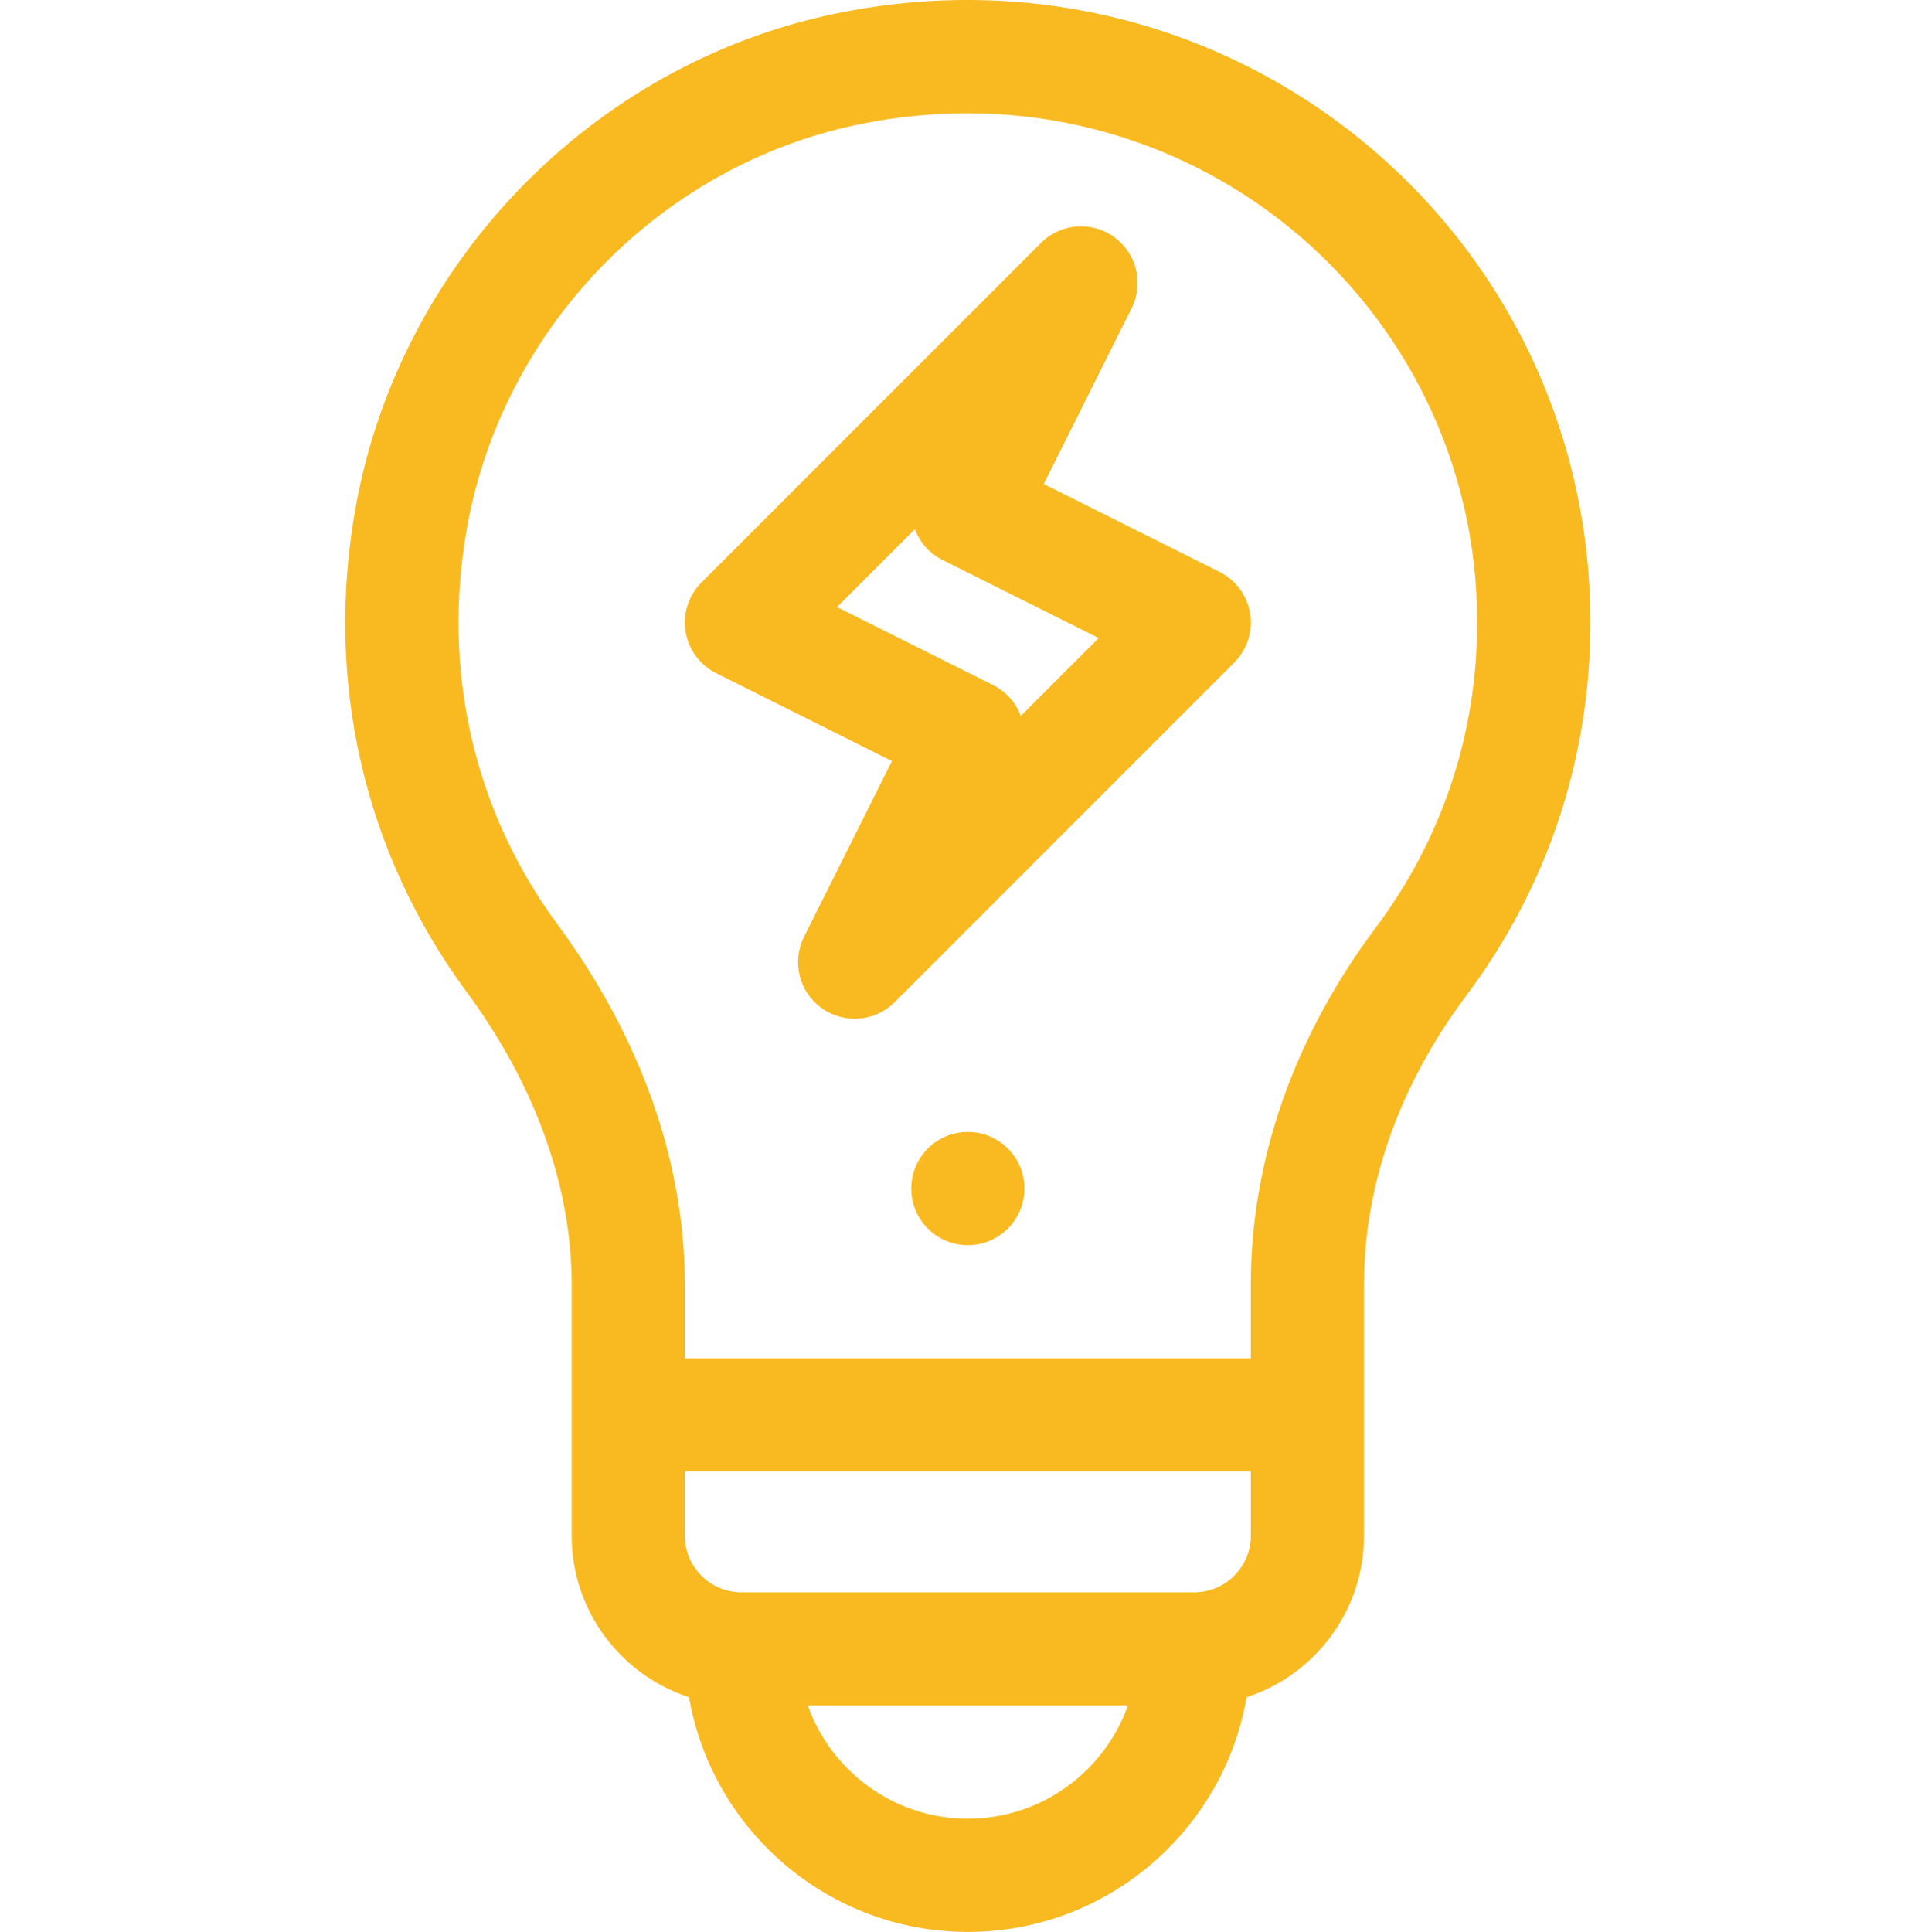
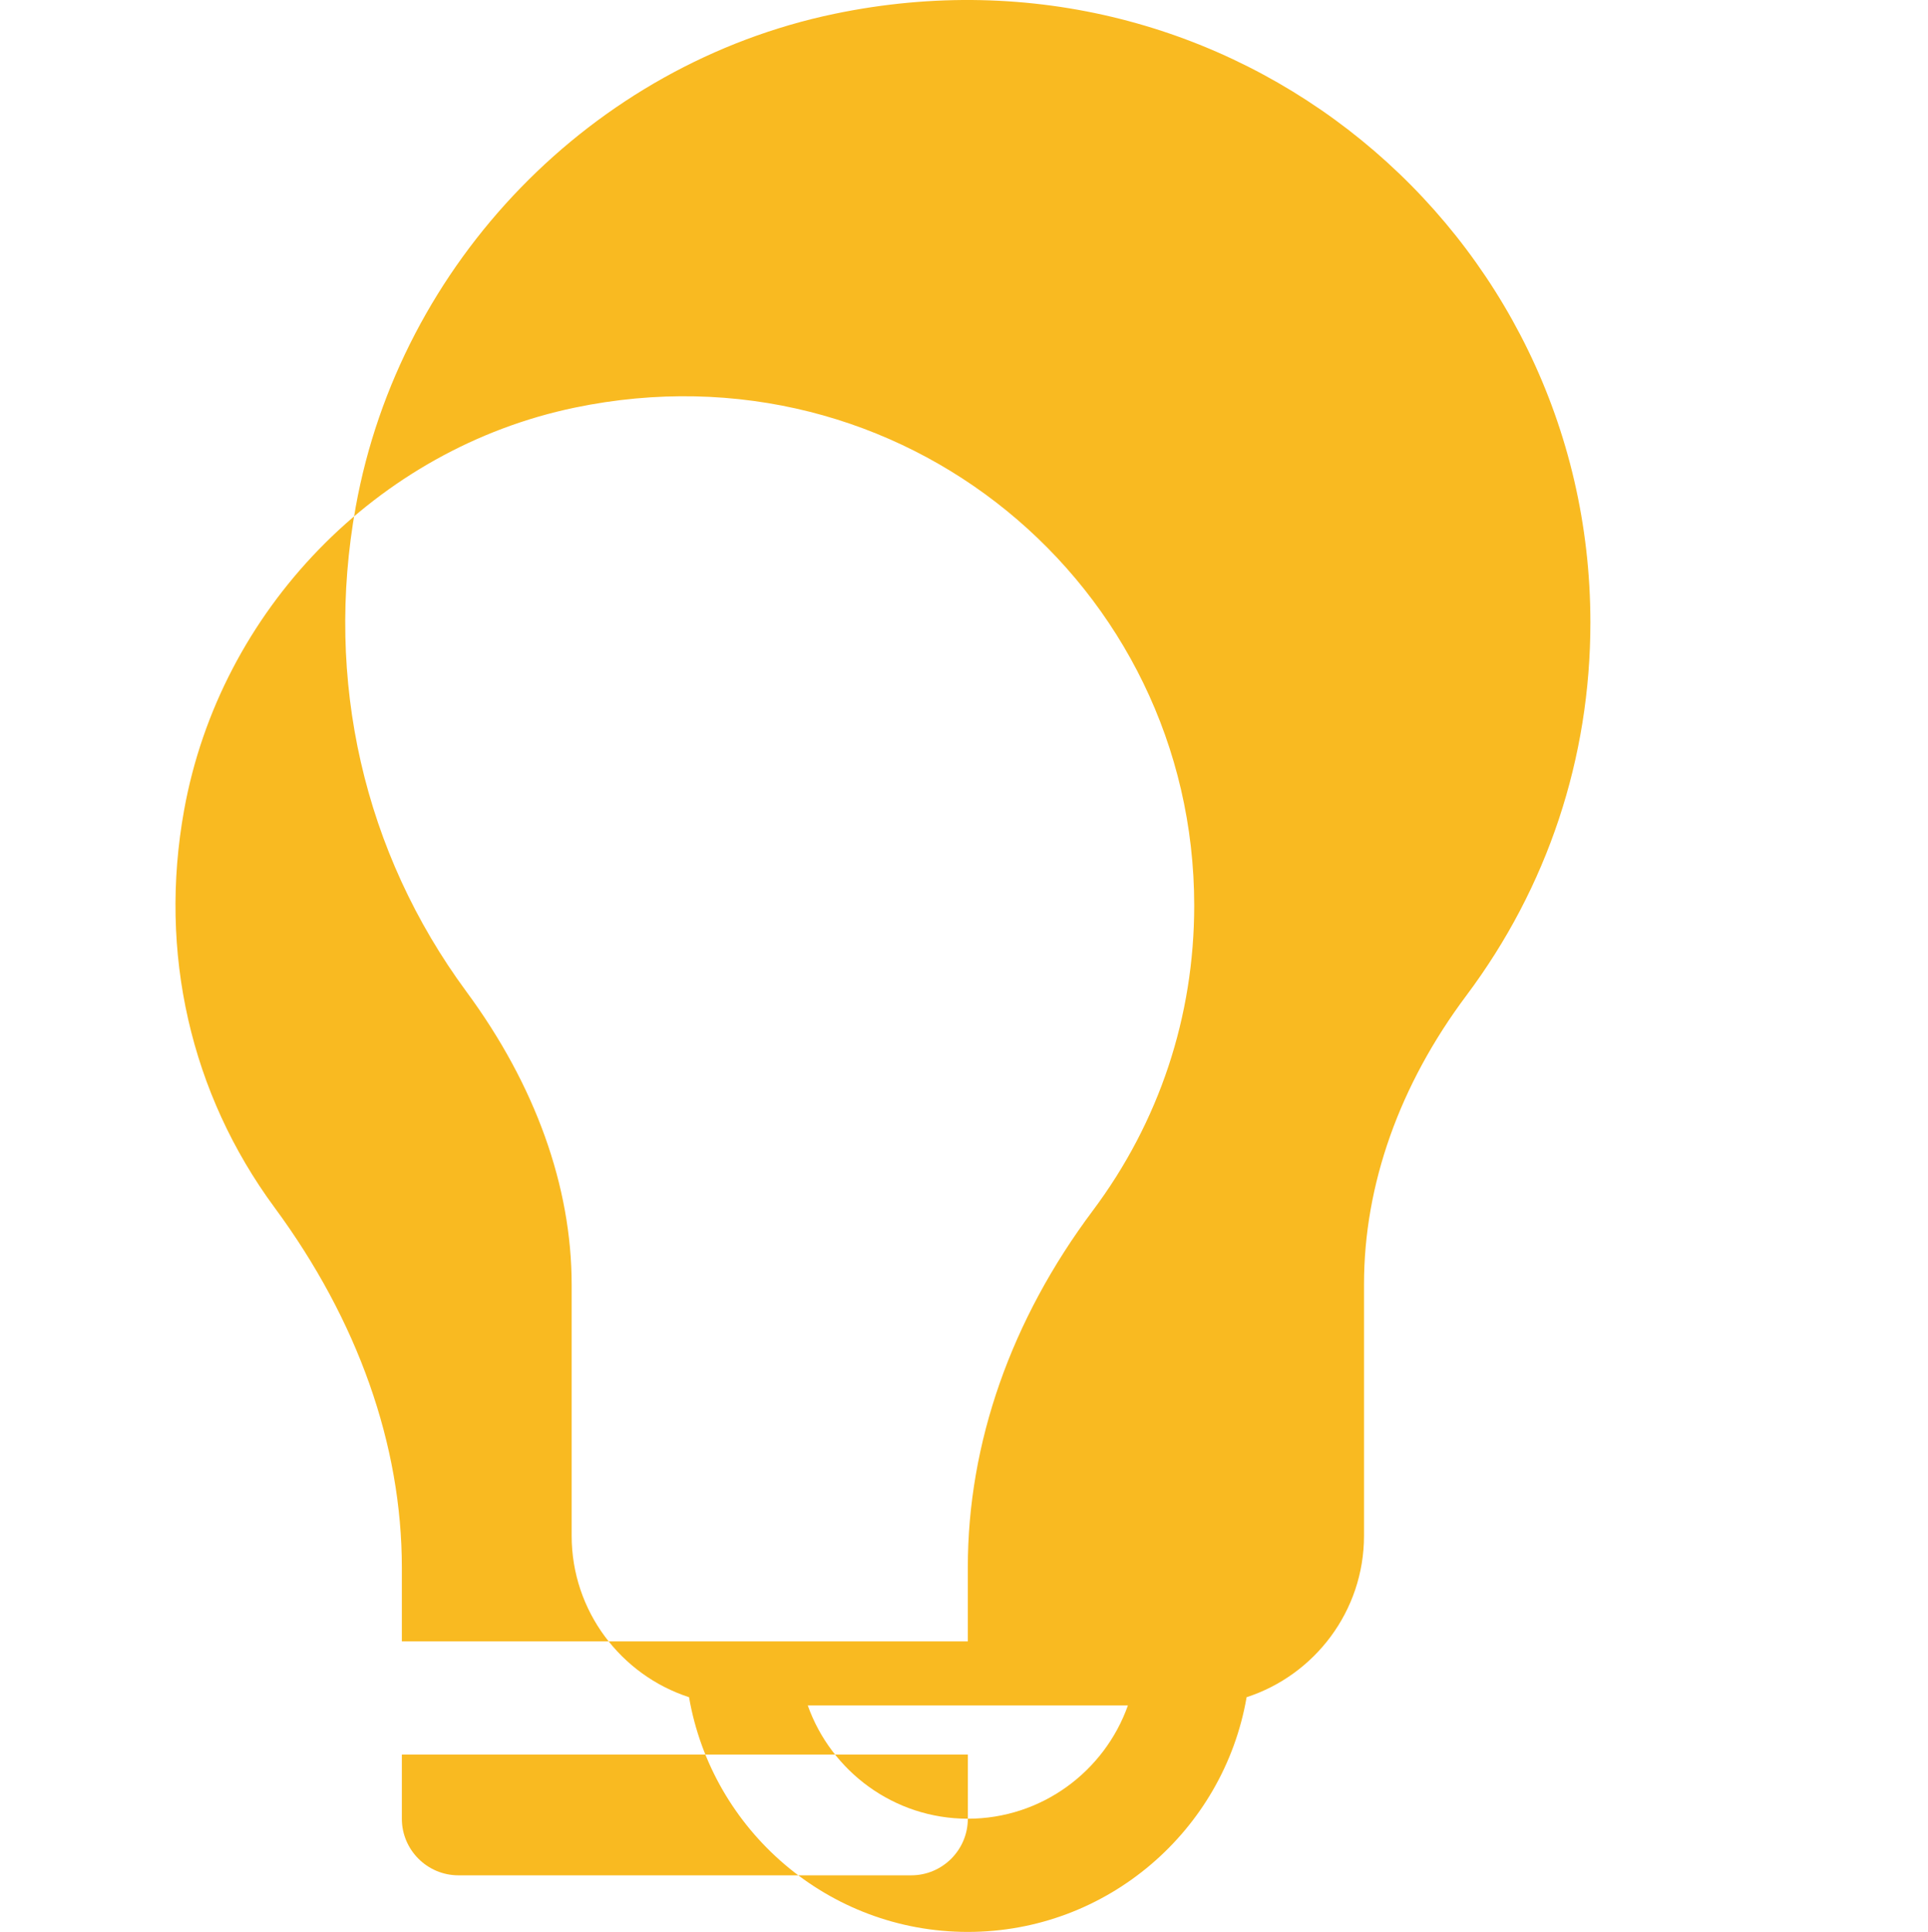
<svg xmlns="http://www.w3.org/2000/svg" viewBox="-91 0 511 512" fill="#f9ba21">
-   <path d="m91.625 449.797c6.094 35.277 36.898 62.203 73.891 62.203s67.793-26.926 73.887-62.203c18.035-5.867 31.117-22.832 31.117-42.801v-66.633c0-26.367 9.387-52.84 27.145-76.551 21.496-28.699 32.855-62.875 32.855-98.824 0-103.957-95.137-183.25-200.348-161.324-64.191 13.379-115.188 65.891-126.891 130.668-8.301 45.934 2.121 91.566 29.348 128.488 18.238 24.738 27.883 51.586 27.883 77.648v66.527c0 19.969 13.078 36.934 31.113 42.801zm73.891 32.203c-19.555 0-36.23-12.555-42.422-30.012h84.844c-6.191 17.457-22.867 30.012-42.422 30.012zm75.004-75.004c0 8.27-6.73 15-15.004 15h-120.004c-8.27 0-15-6.73-15-15v-17h150.008zm-183.746-161.98c-22.273-30.207-30.785-67.621-23.969-105.348 9.551-52.871 51.141-95.723 103.488-106.633 86.688-18.066 164.227 47.145 164.227 131.953 0 29.414-9.293 57.371-26.871 80.84-21.676 28.941-33.133 61.633-33.133 94.535v19.633h-150.004v-19.527c0-32.516-11.668-65.523-33.738-95.453zm0 0" />
-   <path d="m98.805 178.406 46.586 23.293-23.293 46.582c-3.289 6.582-1.324 14.578 4.645 18.879 6.016 4.336 14.223 3.598 19.379-1.562l90.004-90.004c3.41-3.41 4.973-8.25 4.199-13.008-.773-4.762-3.785-8.859-8.098-11.016l-46.586-23.293 23.293-46.586c3.289-6.578 1.32-14.574-4.648-18.875-5.969-4.305-14.176-3.641-19.375 1.562l-90.004 90c-3.41 3.41-4.973 8.254-4.199 13.012.77 4.758 3.785 8.855 8.098 11.016zm52.664-38.16c1.281 3.426 3.809 6.395 7.34 8.156l41.387 20.695-20.633 20.629c-1.281-3.422-3.812-6.391-7.34-8.156l-41.387-20.691zm0 0" />
-   <path d="m180.516 314.992c0 8.285-6.715 15-15 15s-15-6.715-15-15c0-8.285 6.715-15 15-15s15 6.715 15 15zm0 0" />
+   <path d="m91.625 449.797c6.094 35.277 36.898 62.203 73.891 62.203s67.793-26.926 73.887-62.203c18.035-5.867 31.117-22.832 31.117-42.801v-66.633c0-26.367 9.387-52.84 27.145-76.551 21.496-28.699 32.855-62.875 32.855-98.824 0-103.957-95.137-183.25-200.348-161.324-64.191 13.379-115.188 65.891-126.891 130.668-8.301 45.934 2.121 91.566 29.348 128.488 18.238 24.738 27.883 51.586 27.883 77.648v66.527c0 19.969 13.078 36.934 31.113 42.801zm73.891 32.203c-19.555 0-36.23-12.555-42.422-30.012h84.844c-6.191 17.457-22.867 30.012-42.422 30.012zc0 8.27-6.73 15-15.004 15h-120.004c-8.27 0-15-6.73-15-15v-17h150.008zm-183.746-161.98c-22.273-30.207-30.785-67.621-23.969-105.348 9.551-52.871 51.141-95.723 103.488-106.633 86.688-18.066 164.227 47.145 164.227 131.953 0 29.414-9.293 57.371-26.871 80.84-21.676 28.941-33.133 61.633-33.133 94.535v19.633h-150.004v-19.527c0-32.516-11.668-65.523-33.738-95.453zm0 0" />
</svg>